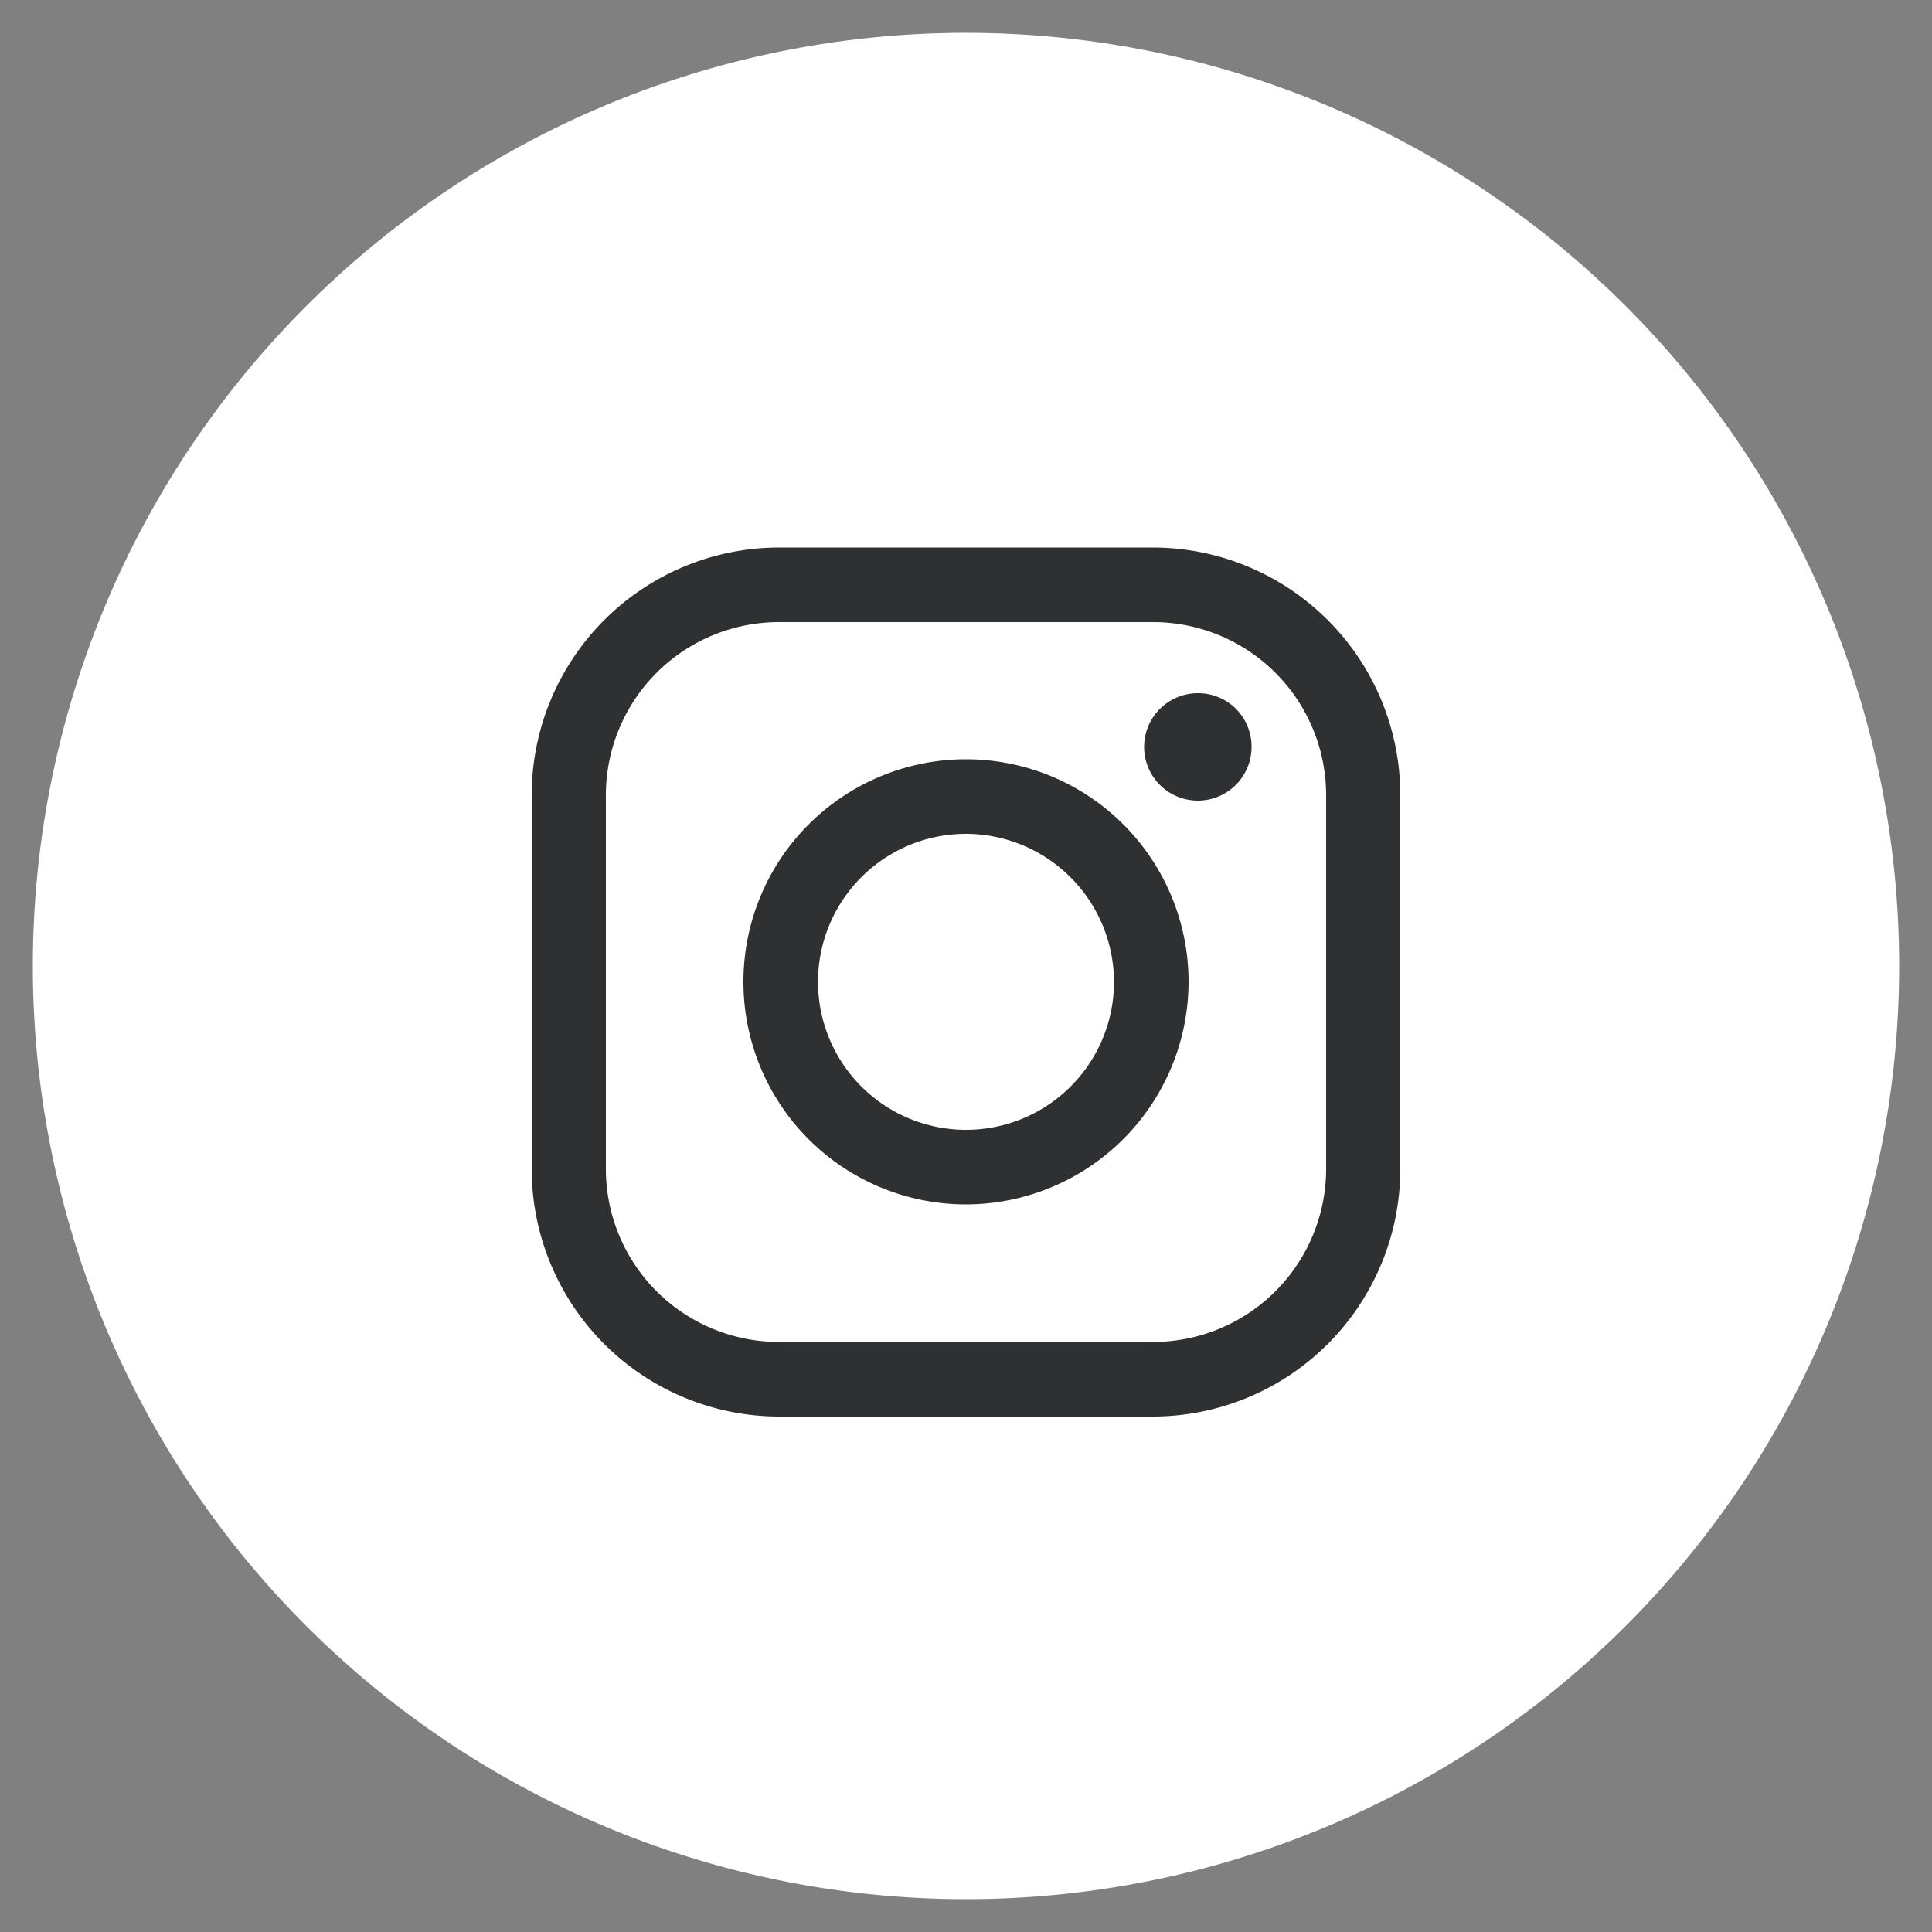
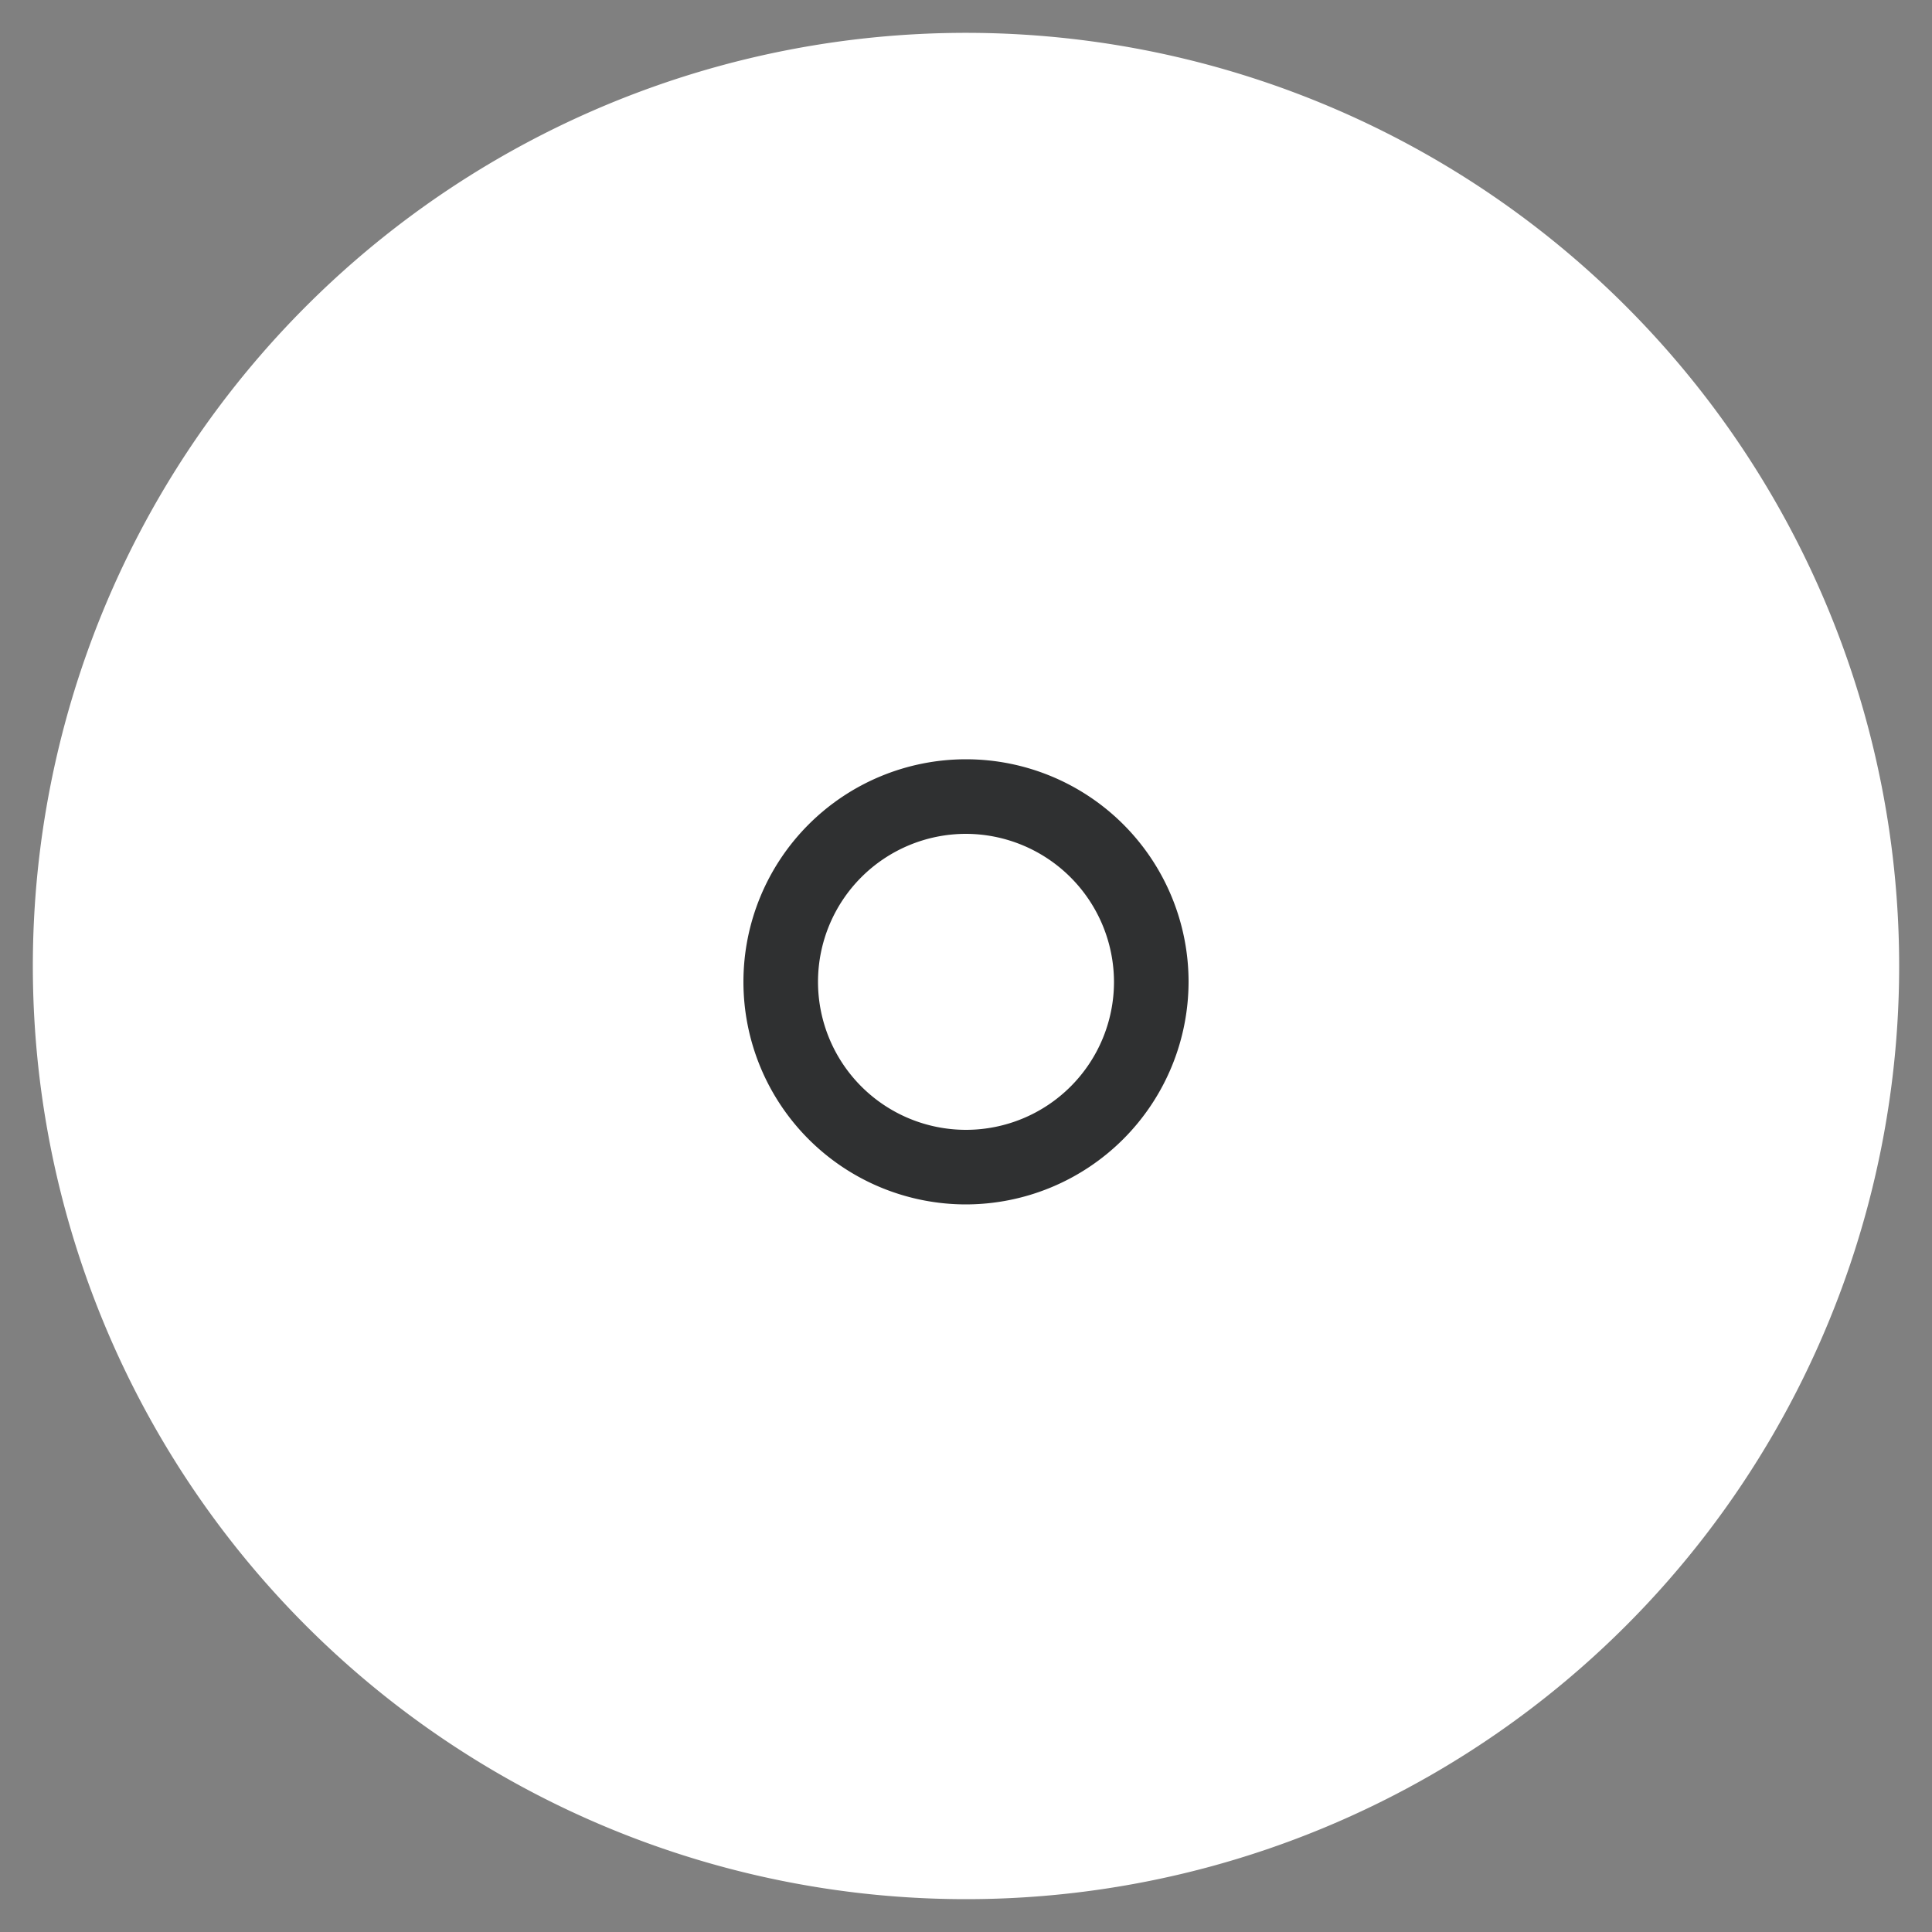
<svg xmlns="http://www.w3.org/2000/svg" id="レイヤー_1" data-name="レイヤー 1" viewBox="0 0 50 50">
  <rect x="0" y="0" width="50" height="50" fill="#808080" stroke="none" />
  <defs>
    <style>
      .cls-1 {
        fill: #fff;
      }

      .cls-2 {
        fill: #2f3031;
      }
    </style>
  </defs>
  <path class="cls-1" d="M25,49.15h0A24.15,24.15,0,1,1,49.15,25,24.15,24.15,0,0,1,25,49.15" />
-   <path class="cls-2" d="M29.84,36.66H20.16a6.41,6.41,0,0,1-6.4-6.4V20.57a6.41,6.41,0,0,1,6.4-6.4h9.68a6.41,6.41,0,0,1,6.4,6.4v9.69a6.41,6.41,0,0,1-6.4,6.4M20.16,16.1a4.48,4.48,0,0,0-4.48,4.47v9.69a4.48,4.48,0,0,0,4.48,4.47h9.68a4.48,4.48,0,0,0,4.48-4.47V20.57a4.48,4.48,0,0,0-4.48-4.47Z" />
  <path class="cls-2" d="M25,31.17a5.76,5.76,0,1,1,5.76-5.76A5.77,5.77,0,0,1,25,31.17m0-9.59a3.83,3.83,0,1,0,3.83,3.83A3.84,3.84,0,0,0,25,21.58" />
-   <path class="cls-2" d="M32.39,19.33A1.39,1.39,0,1,1,31,17.94a1.38,1.38,0,0,1,1.39,1.39" />
</svg>